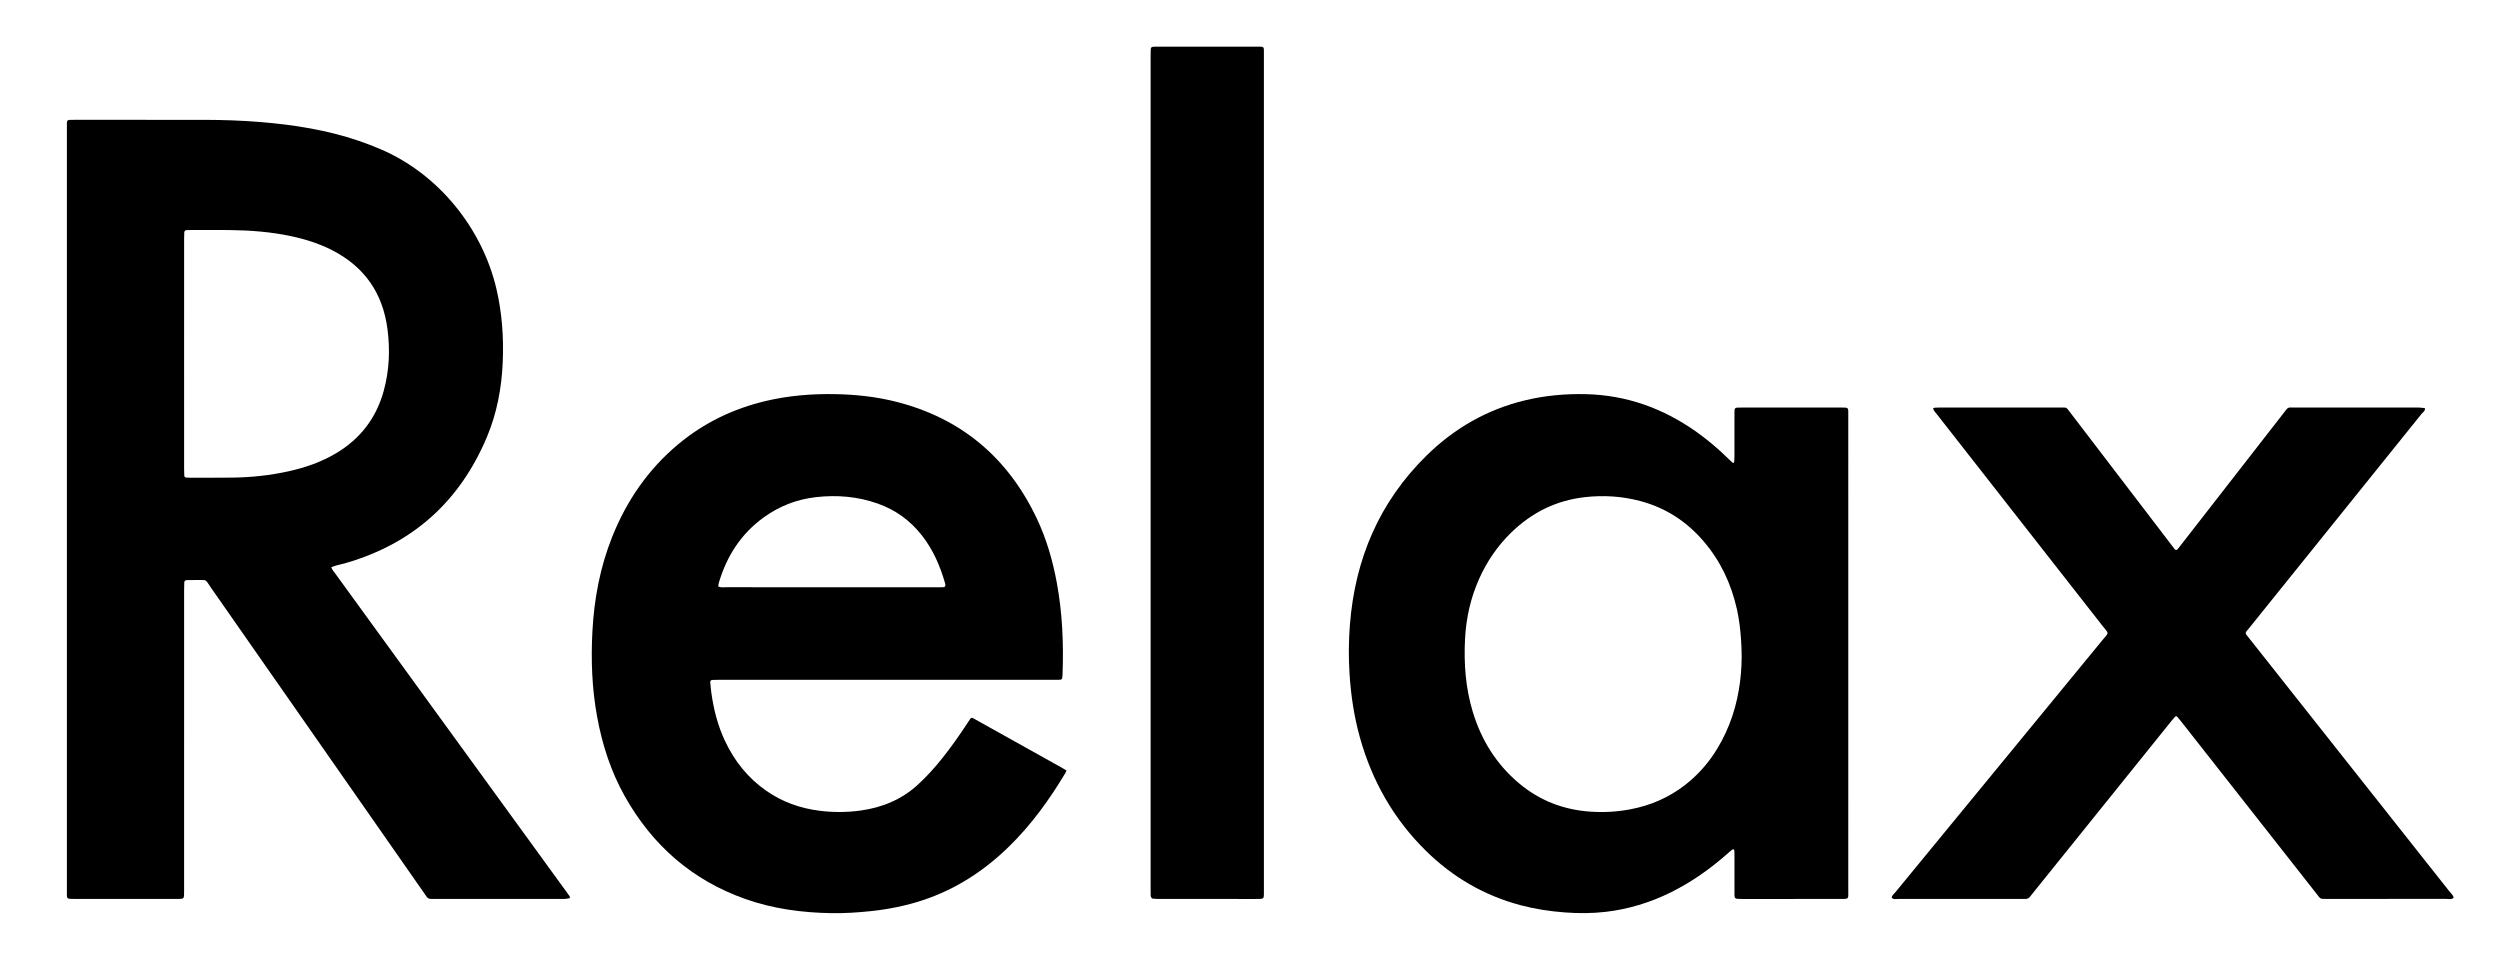
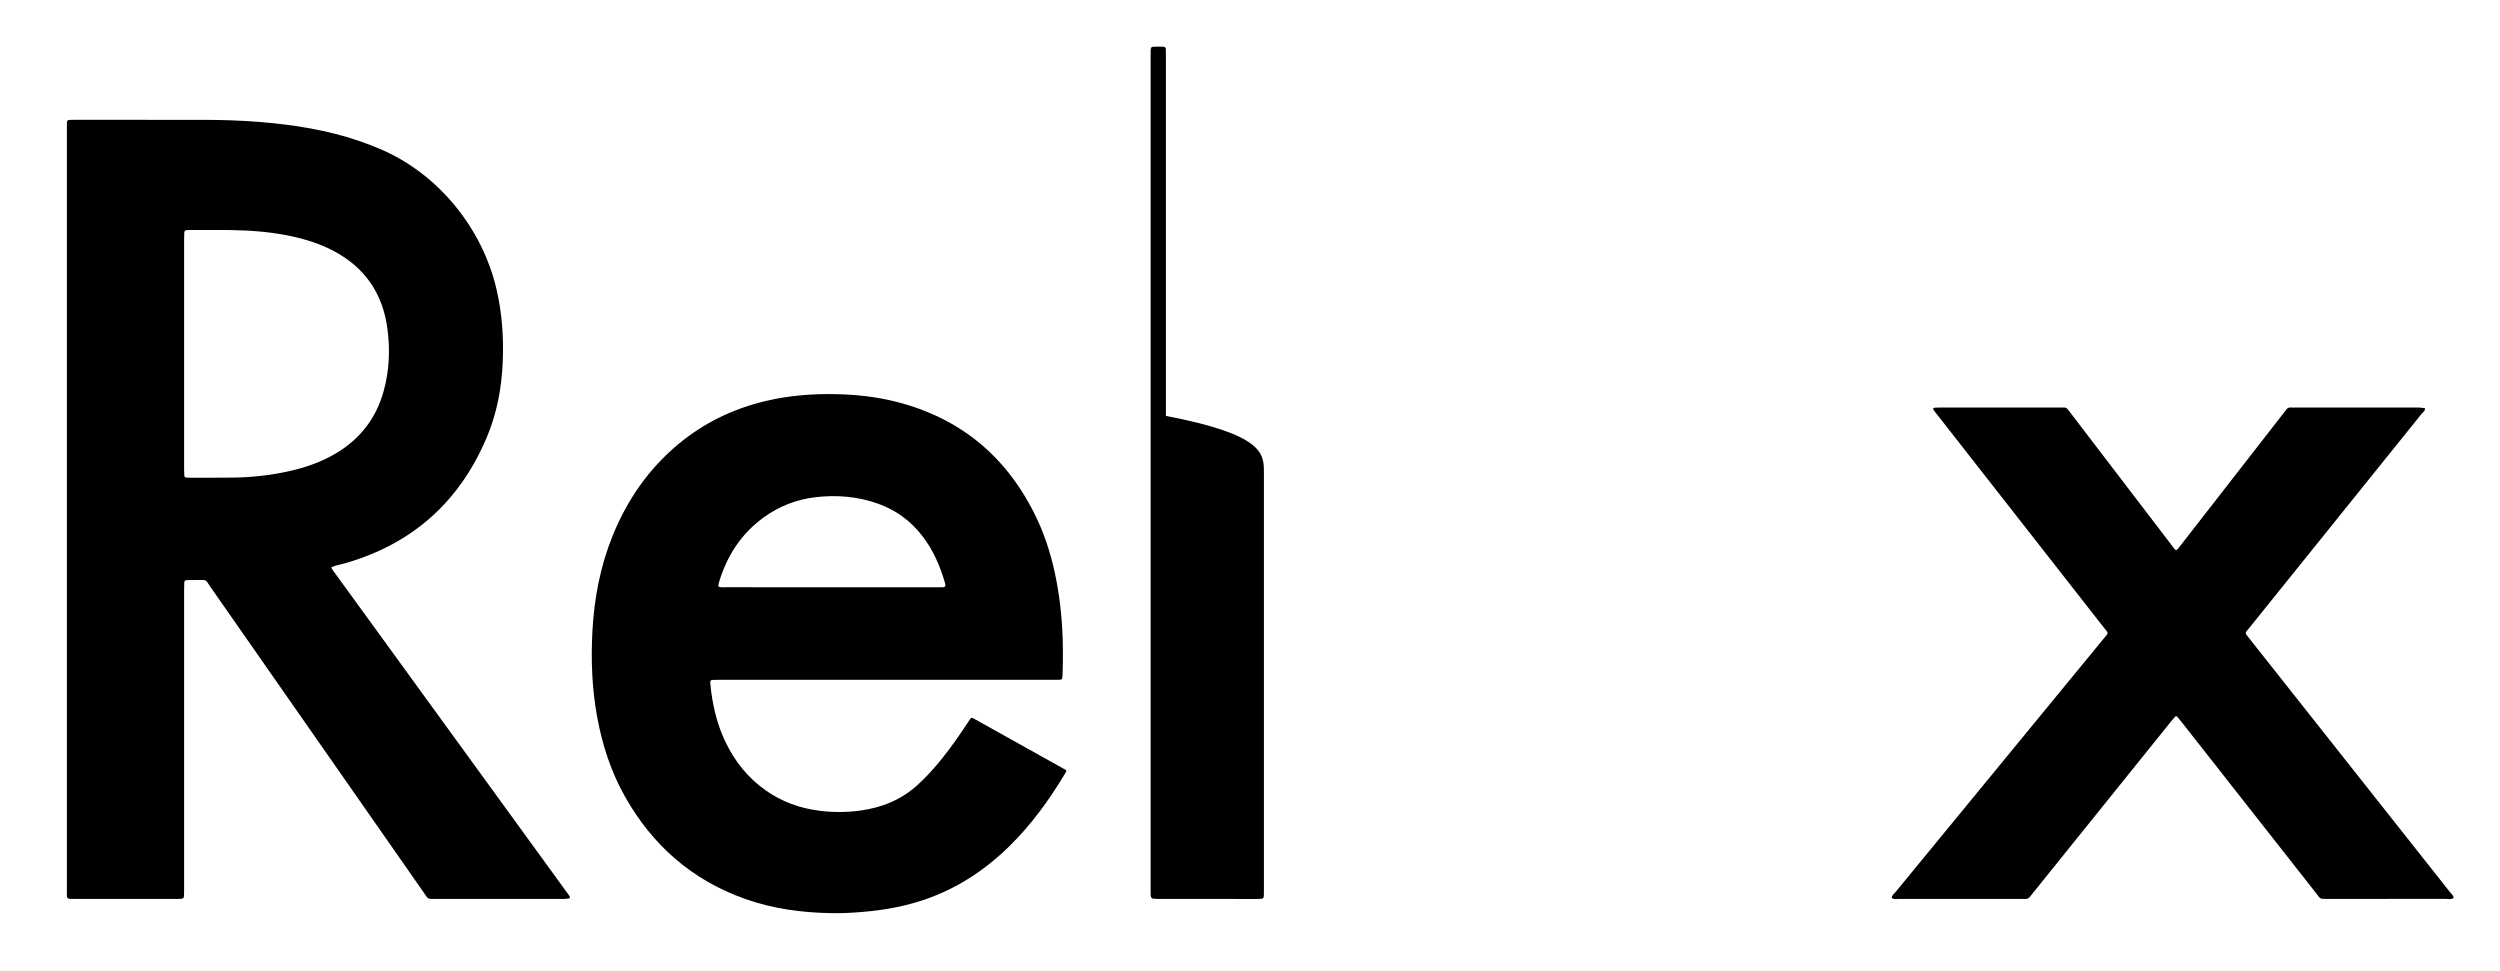
<svg xmlns="http://www.w3.org/2000/svg" version="1.1" id="Ebene_2" x="0px" y="0px" viewBox="0 0 3979.148 1545.685" enable-background="new 0 0 3979.148 1545.685" xml:space="preserve">
  <g>
    <path d="M527.35,902.633c1.071,4.135,3.729,6.773,5.844,9.686c54.616,75.239,109.263,150.457,163.907,225.676   c68.159,93.822,136.32,187.642,204.479,281.463c0.587,0.809,1.267,1.568,1.742,2.438c1.363,2.494,4.405,4.208,3.631,7.707   c-2.885,0.416-5.77,1.191-8.656,1.194c-68.991,0.063-137.982,0.044-206.973,0.036c-1.666,0-3.333-0.091-4.998-0.067   c-3.225,0.048-5.785-1.043-7.578-3.88c-1.601-2.533-3.389-4.947-5.105-7.407c-112.504-161.23-224.982-322.479-337.56-483.656   c-10.542-15.092-5.263-12.37-23.929-12.637c-4.995-0.071-9.995,0.048-14.991,0.168c-2.318,0.056-3.744,1.349-3.844,3.699   c-0.169,3.992-0.267,7.99-0.267,11.986c-0.013,157.979-0.01,315.958-0.013,473.937c0,3.666,0.068,7.336-0.08,10.997   c-0.232,5.733-0.917,6.425-6.266,6.732c-1.994,0.115-3.998,0.081-5.998,0.081c-53.993,0.004-107.986,0.01-161.978-0.001   c-13.607-0.003-12.256,0.296-12.256-12.713c-0.017-404.946-0.018-809.892,0.006-1214.839c0.001-13.176-1.539-12.523,12.285-12.524   c68.658-0.006,137.315-0.087,205.973,0.04c29.998,0.055,59.981,1.032,89.887,3.493c53.254,4.382,105.795,12.653,156.572,29.94   c11.334,3.859,22.525,8.212,33.556,12.871c92.757,39.179,162.887,126.127,185.498,223.13c8.926,38.294,11.589,77.009,9.946,116.136   c-1.734,41.289-9.26,81.512-25.337,119.635c-42.912,101.76-117.172,168.869-223.486,199.938   c-5.428,1.586-10.972,2.771-16.433,4.249C532.434,900.818,530.012,901.75,527.35,902.633z M293.042,562.984   c0,61.327-0.004,122.654,0.012,183.981c0.001,3.328,0.127,6.659,0.281,9.985c0.089,1.913,1.237,3.064,3.11,3.234   c1.987,0.18,3.994,0.184,5.992,0.181c22.664-0.033,45.331,0.121,67.992-0.177c30.057-0.394,59.841-3.61,89.207-10.123   c26.477-5.873,51.894-14.672,75.304-28.635c38.422-22.918,63.807-55.859,75.747-99.033c9.016-32.599,10.383-65.729,5.972-99.098   c-7.487-56.63-36.41-98.451-87.345-124.726c-20.86-10.76-43.034-17.781-65.924-22.661c-32.4-6.908-65.257-9.374-98.296-9.749   c-20.329-0.231-40.662-0.056-60.993-0.049c-2.332,0.001-4.664,0.058-6.994,0.148c-2.377,0.093-3.662,1.502-3.799,3.753   c-0.203,3.322-0.254,6.658-0.255,9.988C293.038,440.996,293.042,501.99,293.042,562.984z" />
-     <path d="M2941.849,1039.478c0,125.637,0.021,251.275-0.027,376.912c-0.006,15.304,2.073,14.447-14.561,14.455   c-50.988,0.023-101.976,0.011-152.964,0.006c-15.292-0.001-13.55,0.417-13.604-13.434c-0.072-18.329-0.014-36.658-0.022-54.987   c-0.001-2.665,0.029-5.336-0.13-7.993c-0.053-0.886-0.428-2.118-1.068-2.498c-0.591-0.352-1.958-0.06-2.595,0.441   c-2.353,1.851-4.552,3.9-6.798,5.887c-27.834,24.617-57.923,45.918-91.338,62.376c-32.563,16.039-66.821,26.469-102.86,30.695   c-21.553,2.527-43.173,2.579-64.867,0.971c-24-1.779-47.632-5.37-70.871-11.545c-57.987-15.409-108.069-44.701-150.713-86.687   c-51.278-50.487-85.543-111.021-104.888-180.133c-9.281-33.157-14.346-67.004-16.53-101.374   c-1.653-26.013-1.477-51.963,0.547-77.902c8.164-104.594,46.593-195.567,122.106-269.645   c44.249-43.407,96.192-73.257,156.662-87.82c31.937-7.691,64.354-10.61,97.143-9.814c64.964,1.577,123.235,22.753,175.94,60.179   c17.974,12.763,34.68,27.033,50.42,42.451c2.141,2.097,4.299,4.178,6.518,6.19c1.125,1.02,2.894,0.45,2.98-0.939   c0.184-2.984,0.329-5.976,0.332-8.964c0.026-21.662,0.011-43.323,0.018-64.985c0.001-2.665-0.036-5.336,0.107-7.995   c0.171-3.175,1.167-4.285,4.134-4.497c2.655-0.189,5.328-0.152,7.993-0.152c52.321-0.007,104.642-0.003,156.963-0.007   c13.033-0.001,11.96-0.499,11.962,11.896C2941.854,786.87,2941.849,913.174,2941.849,1039.478z M2772.126,1047.582   c0.04-28.641-2.785-56.864-7.686-78.506c-9.061-40.015-26.017-76.173-52.776-107.43c-27.17-31.737-60.731-53.593-101.323-64.267   c-29.009-7.628-58.39-9.444-88.177-6.025c-45.388,5.209-83.997,24.413-116.608,56.083c-22.02,21.385-39.012,46.307-51.468,74.312   c-13.418,30.167-20.488,61.87-22.224,94.78c-2.086,39.536,0.8,78.588,12.347,116.669c13.574,44.767,37.342,83.027,73.298,113.331   c32.957,27.777,71.237,42.496,114.038,45.362c20.986,1.405,41.931,0.301,62.698-3.596c32.665-6.131,62.347-18.853,88.528-39.438   c32.267-25.37,54.611-58.014,69.678-95.872C2766.696,1117.192,2771.773,1079.739,2772.126,1047.582z" />
    <path d="M1697.474,1226.321c-0.874,1.984-1.284,3.266-1.957,4.39c-25.432,42.47-54.258,82.335-89.836,117.018   c-39.465,38.472-84.606,67.826-137.173,85.166c-26.658,8.794-54.027,14.282-81.936,17.259c-20.898,2.229-41.835,3.608-62.847,3.277   c-46.906-0.739-92.996-6.823-137.419-22.541c-84.773-29.995-147.992-85.485-191.824-163.499   c-22.079-39.296-35.762-81.627-43.927-125.832c-8.399-45.481-10.115-91.387-7.598-137.418   c2.818-51.523,12.296-101.799,31.556-149.914c23.073-57.642,57.276-107.397,105.187-147.307   c40.931-34.095,87.636-56.535,139.385-68.748c36.216-8.547,72.969-11.509,110.085-10.841c32.741,0.589,65.143,4,96.946,12.053   c104.268,26.403,178.337,89.31,224.194,186.047c15.355,32.392,25.18,66.598,31.721,101.779   c8.937,48.072,10.971,96.586,9.21,145.338c-0.036,0.999-0.068,1.999-0.147,2.995c-0.473,5.985-0.718,6.276-6.329,6.438   c-3.33,0.097-6.665,0.034-9.997,0.034c-176.628,0.001-353.255,0-529.883,0.008c-3.663,0-7.332,0.004-10.988,0.199   c-2.41,0.129-3.595,1.456-3.396,3.953c0.423,5.309,0.938,10.619,1.652,15.896c3.638,26.888,10.311,52.933,21.937,77.56   c15.094,31.975,36.475,58.774,65.63,79.065c25.385,17.667,53.631,27.749,84.234,31.678c21.956,2.819,43.879,2.748,65.765-0.28   c34.136-4.723,64.834-17.225,90.644-40.646c14.36-13.031,27.245-27.402,39.329-42.521c14.368-17.977,27.539-36.814,40.16-56.044   c1.462-2.228,2.938-4.447,4.431-6.654c1.069-1.581,2.521-2.123,4.272-1.245c1.785,0.896,3.507,1.915,5.252,2.889   c45.375,25.313,90.752,50.623,136.12,75.949C1692.223,1223.103,1694.449,1224.513,1697.474,1226.321z M1143.224,933.441   c4.077,2.023,8.134,1.228,12.042,1.23c112.606,0.047,225.211,0.038,337.817,0.036c2.332,0,4.665,0.009,6.996-0.041   c0.994-0.021,2.109,0.061,2.941-0.357c0.743-0.373,1.557-1.324,1.652-2.104c0.155-1.274-0.084-2.663-0.443-3.921   c-7.844-27.446-19.059-53.276-36.763-75.943c-18.518-23.709-41.92-40.731-70.291-50.779   c-31.979-11.326-64.893-14.095-98.463-10.278c-30.42,3.459-58.096,14.194-82.904,32.061   c-36.302,26.145-59.077,61.703-71.636,104.216C1143.621,929.425,1143.537,931.427,1143.224,933.441z" />
    <path d="M3076.657,650.315c1.118-0.604,1.929-1.377,2.796-1.446c2.652-0.211,5.325-0.192,7.991-0.192   c63.665-0.007,127.33-0.027,190.995,0.013c11.932,0.007,9.631-1.302,17.235,8.639c53.459,69.885,106.841,139.828,160.287,209.724   c8.313,10.872,6.693,11.504,15.375,0.348c54.245-69.701,108.472-139.416,162.74-209.098c8.947-11.489,5.895-9.582,19.793-9.597   c65.332-0.074,130.664-0.046,195.995,0.007c3.237,0.003,6.474,0.585,9.711,0.898c0.909,4.456-3.004,6.34-5.117,8.967   c-91.276,113.503-182.664,226.915-273.98,340.386c-7.928,9.851-8.164,7.286-0.382,17.161   c18.772,23.822,37.618,47.586,56.438,71.371c87.481,110.559,174.971,221.111,262.397,331.714c2.396,3.031,5.857,5.474,6.385,9.766   c-3.675,3.311-8.152,1.734-12.23,1.741c-62.332,0.112-124.664,0.078-186.995,0.078c-0.667,0-1.333,0.005-2-0.002   c-12.208-0.121-9.98,0.639-17.301-8.675c-71.472-90.924-142.911-181.874-214.37-272.808c-2.261-2.878-4.582-5.714-7-8.46   c-1-1.136-2.458-1.119-3.487-0.007c-2.032,2.199-3.964,4.498-5.843,6.832c-71.902,89.307-143.794,178.622-215.686,267.937   c-3.135,3.894-6.299,7.766-9.373,11.707c-1.764,2.263-3.971,3.456-6.843,3.459c-2.333,0.002-4.666,0.072-6.999,0.072   c-64.998,0.005-129.997,0.031-194.995-0.067c-3.748-0.006-7.907,1.401-11.201-1.826c0.31-4.04,3.656-6.162,5.883-8.876   c109.752-133.708,219.599-267.339,329.358-401.041c11.107-13.53,10.925-9.227,0.443-22.629   C3259,884.312,3171.24,772.278,3083.524,660.208C3081.096,657.107,3078.262,654.244,3076.657,650.315z" />
-     <path d="M2011.707,751.983c0,220.658,0,441.317-0.001,661.975c0,3.333,0.063,6.669-0.035,9.999   c-0.176,5.954-0.845,6.579-7.156,6.844c-2.33,0.098-4.666,0.05-6.999,0.05c-50.665,0.002-101.33,0.012-151.994-0.02   c-3.653-0.002-7.327-0.139-10.945-0.59c-0.981-0.122-2.104-1.479-2.592-2.533c-0.53-1.146-0.503-2.596-0.531-3.918   c-0.078-3.665-0.075-7.332-0.075-10.999c-0.003-440.317-0.003-880.633,0.001-1320.95c0-3.999-0.061-8.004,0.124-11.997   c0.207-4.447,1.109-5.315,5.248-5.504c2.329-0.106,4.666-0.058,6.999-0.058c51.998-0.002,103.996-0.02,155.994,0.01   c12.979,0.008,11.951-1.181,11.952,11.713c0.015,191.993,0.011,383.986,0.011,575.979   C2011.707,691.985,2011.707,721.984,2011.707,751.983z" />
+     <path d="M2011.707,751.983c0,220.658,0,441.317-0.001,661.975c0,3.333,0.063,6.669-0.035,9.999   c-0.176,5.954-0.845,6.579-7.156,6.844c-2.33,0.098-4.666,0.05-6.999,0.05c-50.665,0.002-101.33,0.012-151.994-0.02   c-3.653-0.002-7.327-0.139-10.945-0.59c-0.981-0.122-2.104-1.479-2.592-2.533c-0.53-1.146-0.503-2.596-0.531-3.918   c-0.078-3.665-0.075-7.332-0.075-10.999c-0.003-440.317-0.003-880.633,0.001-1320.95c0-3.999-0.061-8.004,0.124-11.997   c0.207-4.447,1.109-5.315,5.248-5.504c2.329-0.106,4.666-0.058,6.999-0.058c12.979,0.008,11.951-1.181,11.952,11.713c0.015,191.993,0.011,383.986,0.011,575.979   C2011.707,691.985,2011.707,721.984,2011.707,751.983z" />
  </g>
</svg>